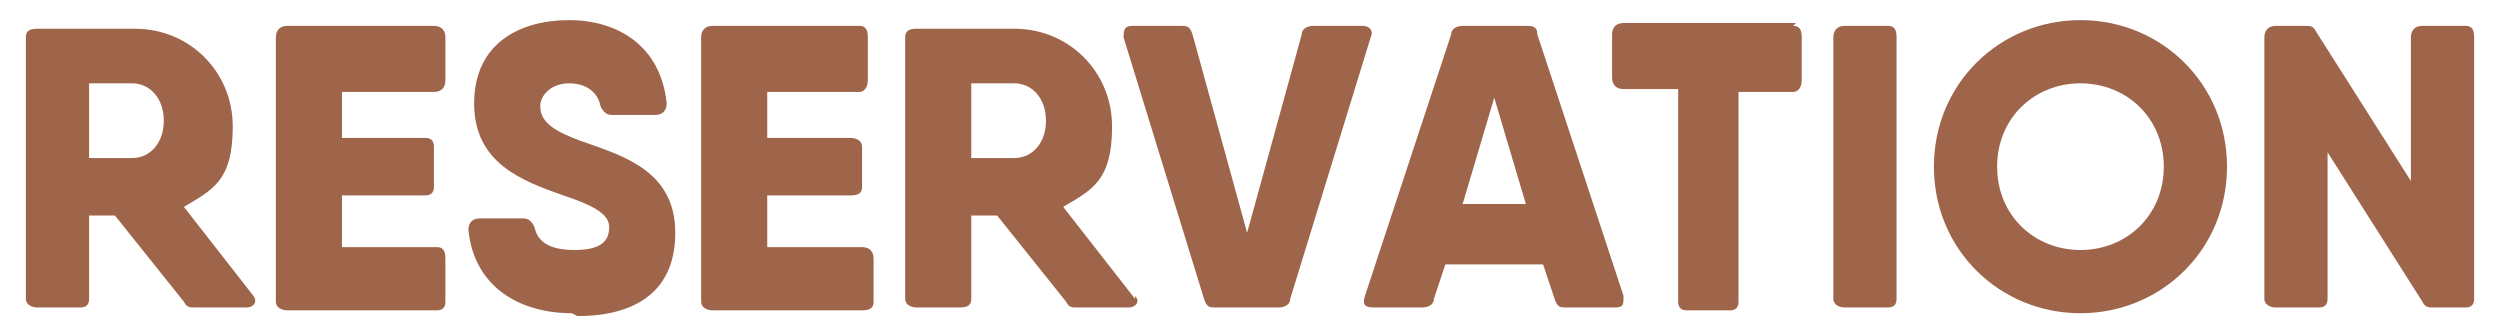
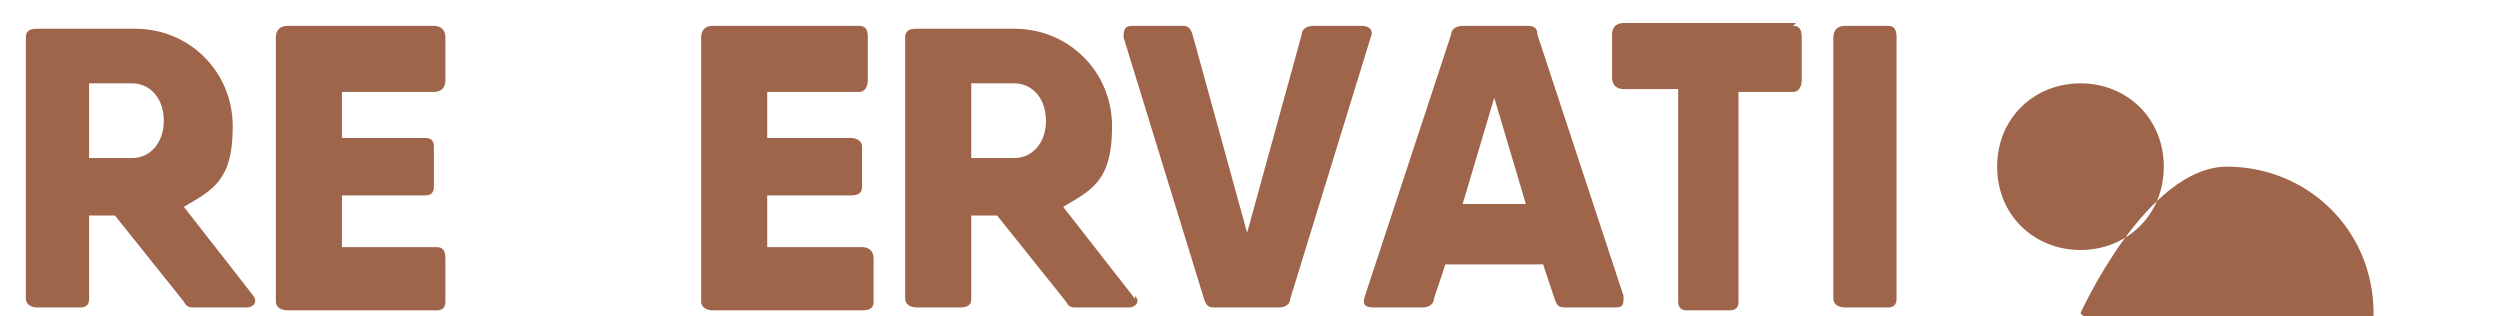
<svg xmlns="http://www.w3.org/2000/svg" id="_レイヤー_1" data-name="レイヤー_1" version="1.1" viewBox="0 0 87 11">
  <defs>
    <style>
      .st0 {
        fill: #9f654b;
      }
    </style>
  </defs>
-   <path class="st0" d="M83.9,1.3c0-.2.1-.4.4-.4h1.5c.2,0,.3.1.3.4v9.1c0,.2-.1.3-.3.3h-1.1c-.2,0-.3,0-.4-.2l-3.3-5.2v5.1c0,.2-.1.3-.3.3h-1.5c-.2,0-.4-.1-.4-.3V1.3c0-.2.1-.4.4-.4h1c.2,0,.3,0,.4.2l3.3,5.2V1.3Z" />
-   <path class="st0" d="M72.4,10.9c-2.8,0-5.1-2.2-5.1-5.1s2.3-5.1,5.1-5.1,5.1,2.2,5.1,5.1-2.3,5.1-5.1,5.1ZM72.4,8.7c1.6,0,2.9-1.2,2.9-2.9s-1.3-2.9-2.9-2.9-2.9,1.2-2.9,2.9,1.3,2.9,2.9,2.9Z" />
+   <path class="st0" d="M72.4,10.9s2.3-5.1,5.1-5.1,5.1,2.2,5.1,5.1-2.3,5.1-5.1,5.1ZM72.4,8.7c1.6,0,2.9-1.2,2.9-2.9s-1.3-2.9-2.9-2.9-2.9,1.2-2.9,2.9,1.3,2.9,2.9,2.9Z" />
  <path class="st0" d="M63.8,1.3c0-.2.1-.4.4-.4h1.5c.2,0,.3.1.3.4v9.1c0,.2-.1.3-.3.3h-1.5c-.2,0-.4-.1-.4-.3V1.3Z" />
  <path class="st0" d="M62.4.9c.2,0,.3.1.3.4v1.5c0,.2-.1.4-.3.4h-1.9v7.3c0,.2-.1.3-.3.3h-1.5c-.2,0-.3-.1-.3-.3V3.1h-1.9c-.2,0-.4-.1-.4-.4v-1.5c0-.2.1-.4.4-.4h6Z" />
  <path class="st0" d="M56.5,10.3c0,.3,0,.4-.3.4h-1.7c-.2,0-.3,0-.4-.3l-.4-1.2h-3.4l-.4,1.2c0,.2-.2.3-.4.3h-1.7c-.3,0-.4-.1-.3-.4l3-9.1c0-.2.2-.3.4-.3h2.2c.2,0,.4,0,.4.3l3,9.1ZM50.9,7.1h2.2l-1.1-3.7-1.1,3.7Z" />
  <path class="st0" d="M42.3,10.7c-.2,0-.3,0-.4-.3l-2.8-9.1c0-.2,0-.4.3-.4h1.7c.2,0,.3,0,.4.3l1.9,6.9,1.9-6.9c0-.2.2-.3.4-.3h1.7c.3,0,.4.2.3.4l-2.8,9.1c0,.2-.2.3-.4.3h-2.2Z" />
  <path class="st0" d="M39.5,10.3h0c.2.2,0,.4-.2.4h-1.8c-.2,0-.3,0-.4-.2l-2.4-3h-.9v2.9c0,.2-.1.3-.4.3h-1.5c-.2,0-.4-.1-.4-.3V1.3c0-.2.1-.3.4-.3h3.4c1.9,0,3.4,1.5,3.4,3.4s-.7,2.2-1.7,2.8l2.5,3.2ZM33.8,3v2.5h1.5c.6,0,1.1-.5,1.1-1.3s-.5-1.3-1.1-1.3h-1.5Z" />
  <path class="st0" d="M30,8.6c.2,0,.4.1.4.4v1.5c0,.2-.1.3-.4.3h-5.2c-.2,0-.4-.1-.4-.3V1.3c0-.2.1-.4.4-.4h5.1c.2,0,.3.1.3.4v1.5c0,.2-.1.4-.3.4h-3.2v1.6h2.9c.2,0,.4.1.4.3v1.4c0,.2-.1.3-.4.3h-2.9v1.8h3.3Z" />
-   <path class="st0" d="M19.9,10.9c-1.8,0-3.4-.9-3.6-2.9,0-.2.1-.4.4-.4h1.5c.2,0,.3.1.4.3.1.5.5.8,1.4.8s1.2-.3,1.2-.8-.7-.8-1.6-1.1c-1.4-.5-3.1-1.1-3.1-3.2s1.6-2.9,3.3-2.9,3.2.9,3.4,2.9c0,.2-.1.4-.4.4h-1.5c-.2,0-.3-.1-.4-.3-.1-.5-.5-.8-1.1-.8s-1,.4-1,.8c0,.6.6.9,1.4,1.2,1.4.5,3.3,1,3.3,3.2s-1.6,2.9-3.4,2.9Z" />
  <path class="st0" d="M15.2,8.6c.2,0,.3.1.3.4v1.5c0,.2-.1.3-.3.3h-5.2c-.2,0-.4-.1-.4-.3V1.3c0-.2.1-.4.4-.4h5.1c.2,0,.4.1.4.4v1.5c0,.2-.1.4-.4.4h-3.2v1.6h2.9c.2,0,.3.1.3.3v1.4c0,.2-.1.3-.3.3h-2.9v1.8h3.3Z" />
  <path class="st0" d="M8.8,10.3h0c.2.2,0,.4-.2.4h-1.8c-.2,0-.3,0-.4-.2l-2.4-3h-.9v2.9c0,.2-.1.3-.3.3h-1.5c-.2,0-.4-.1-.4-.3V1.3c0-.2.1-.3.4-.3h3.4c1.9,0,3.4,1.5,3.4,3.4s-.7,2.2-1.7,2.8l2.5,3.2ZM3.1,3v2.5h1.5c.6,0,1.1-.5,1.1-1.3s-.5-1.3-1.1-1.3h-1.5Z" />
</svg>